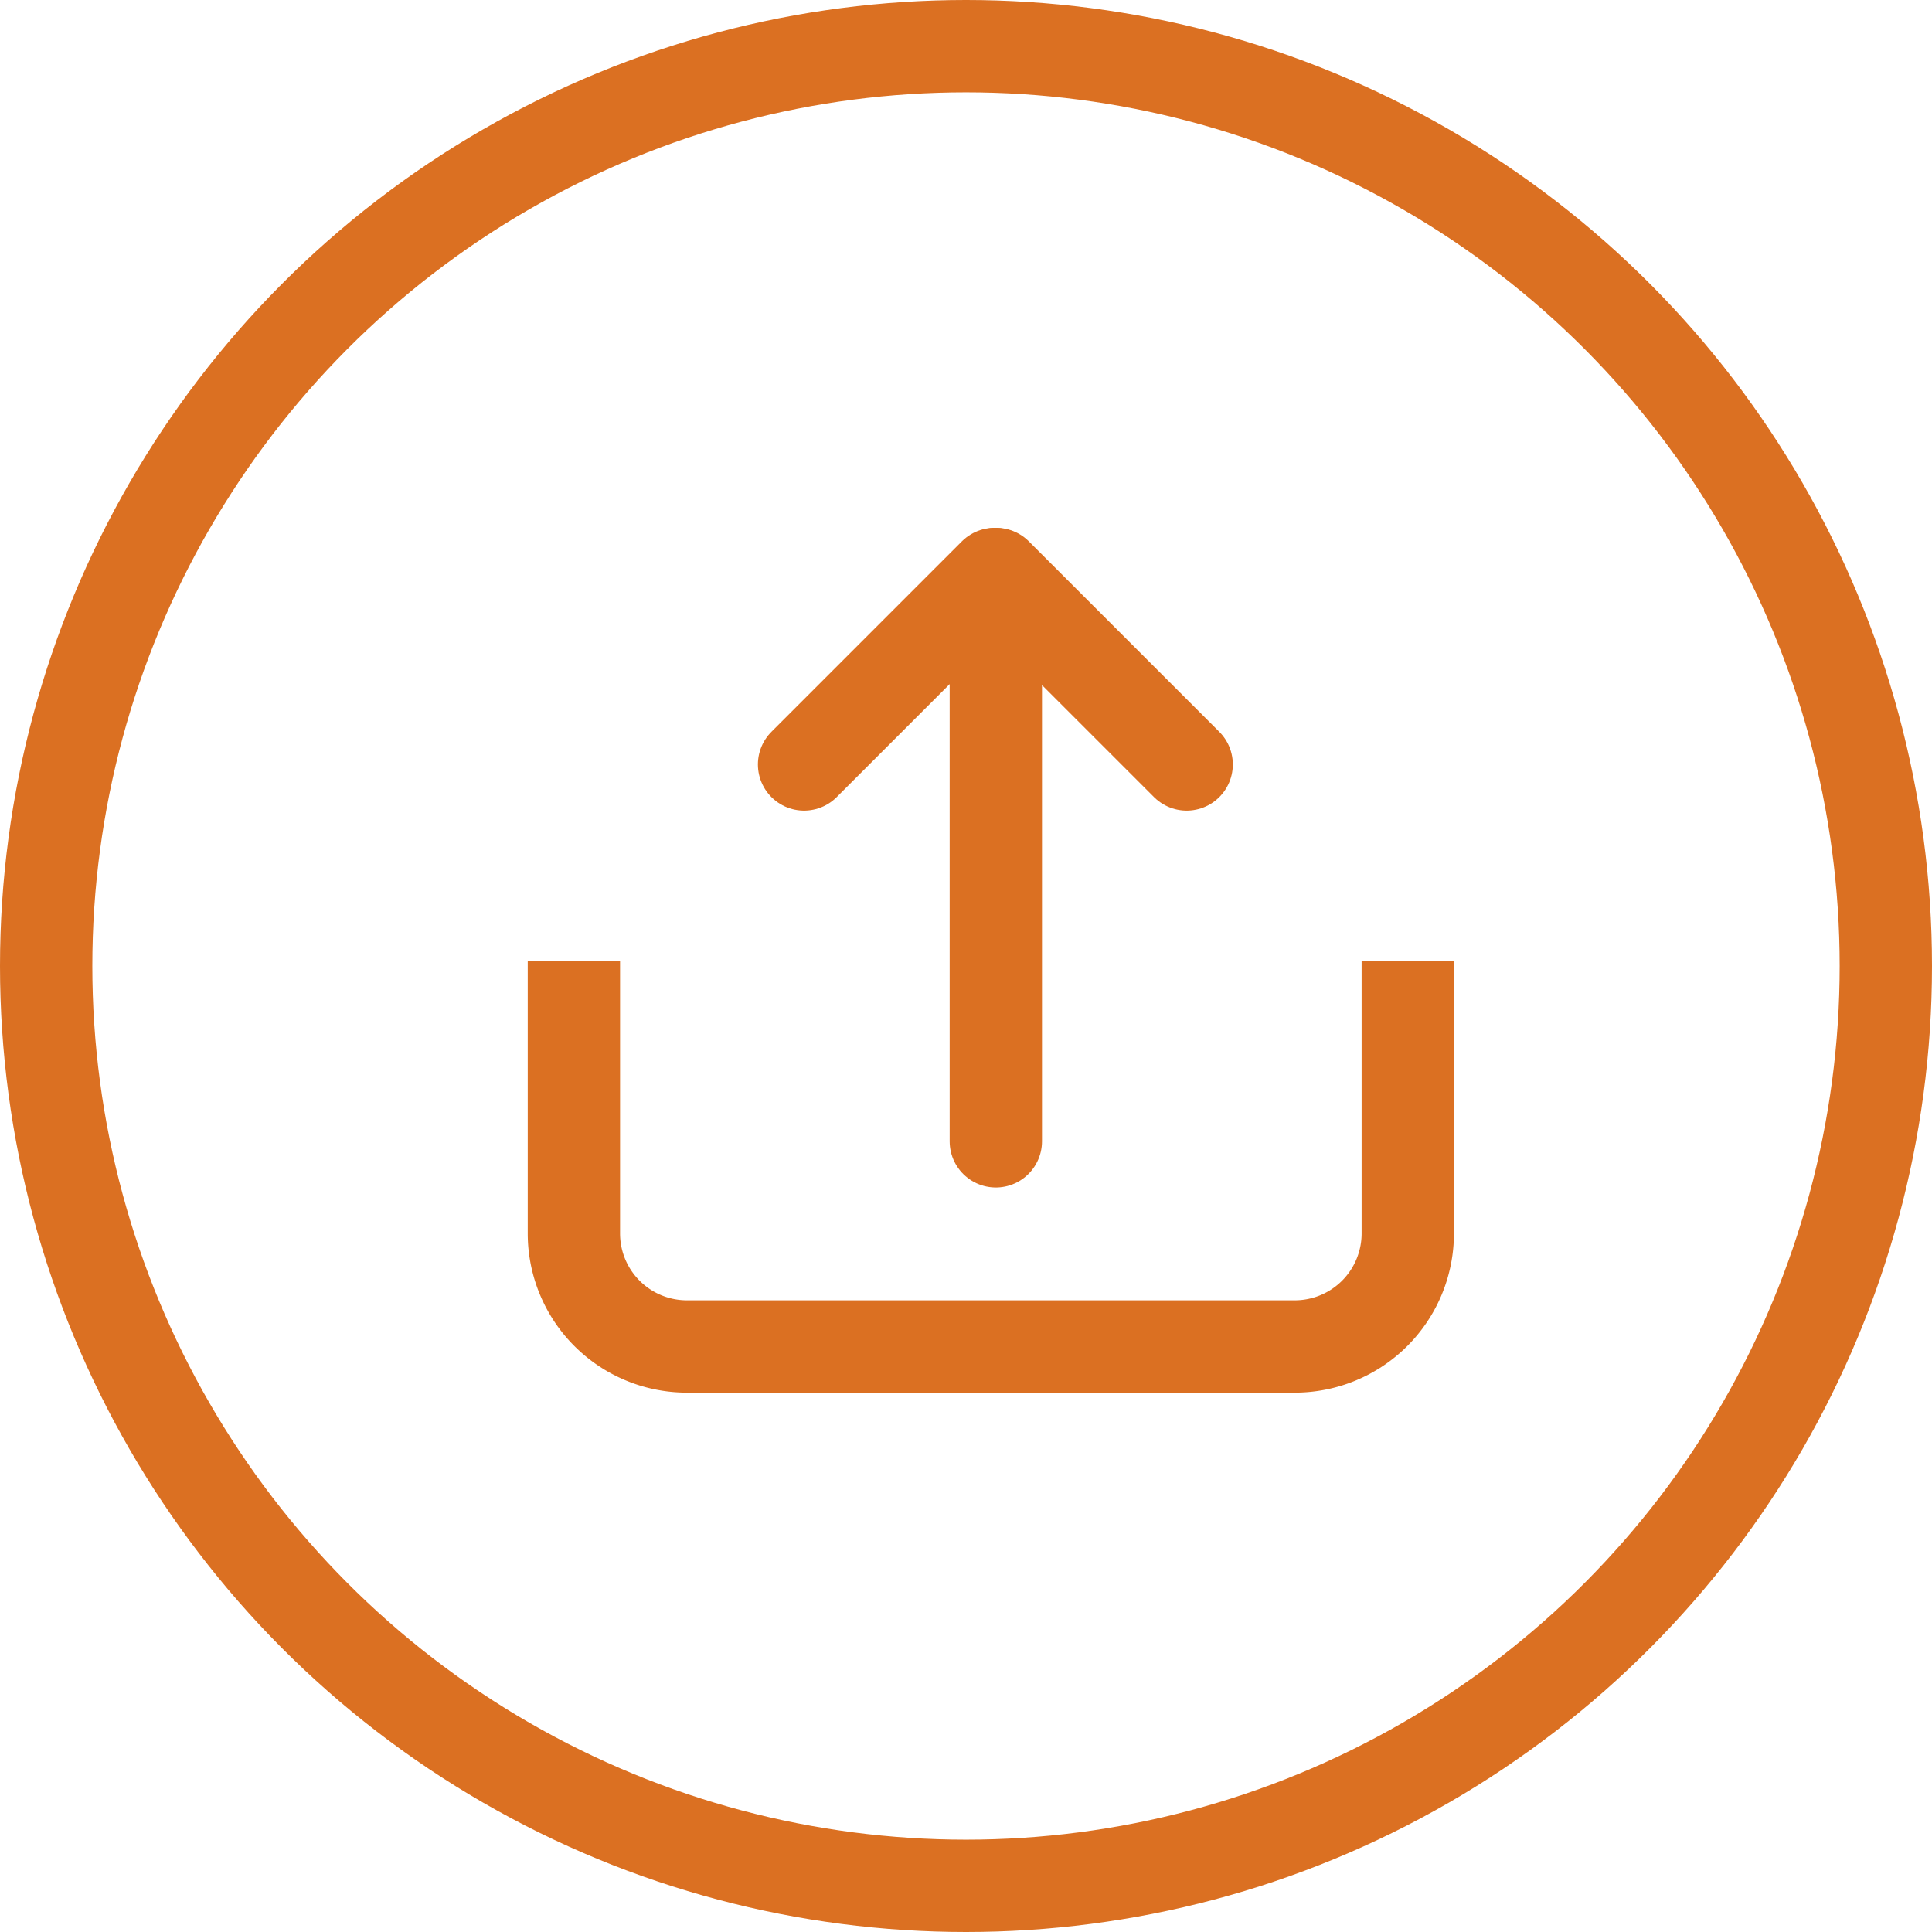
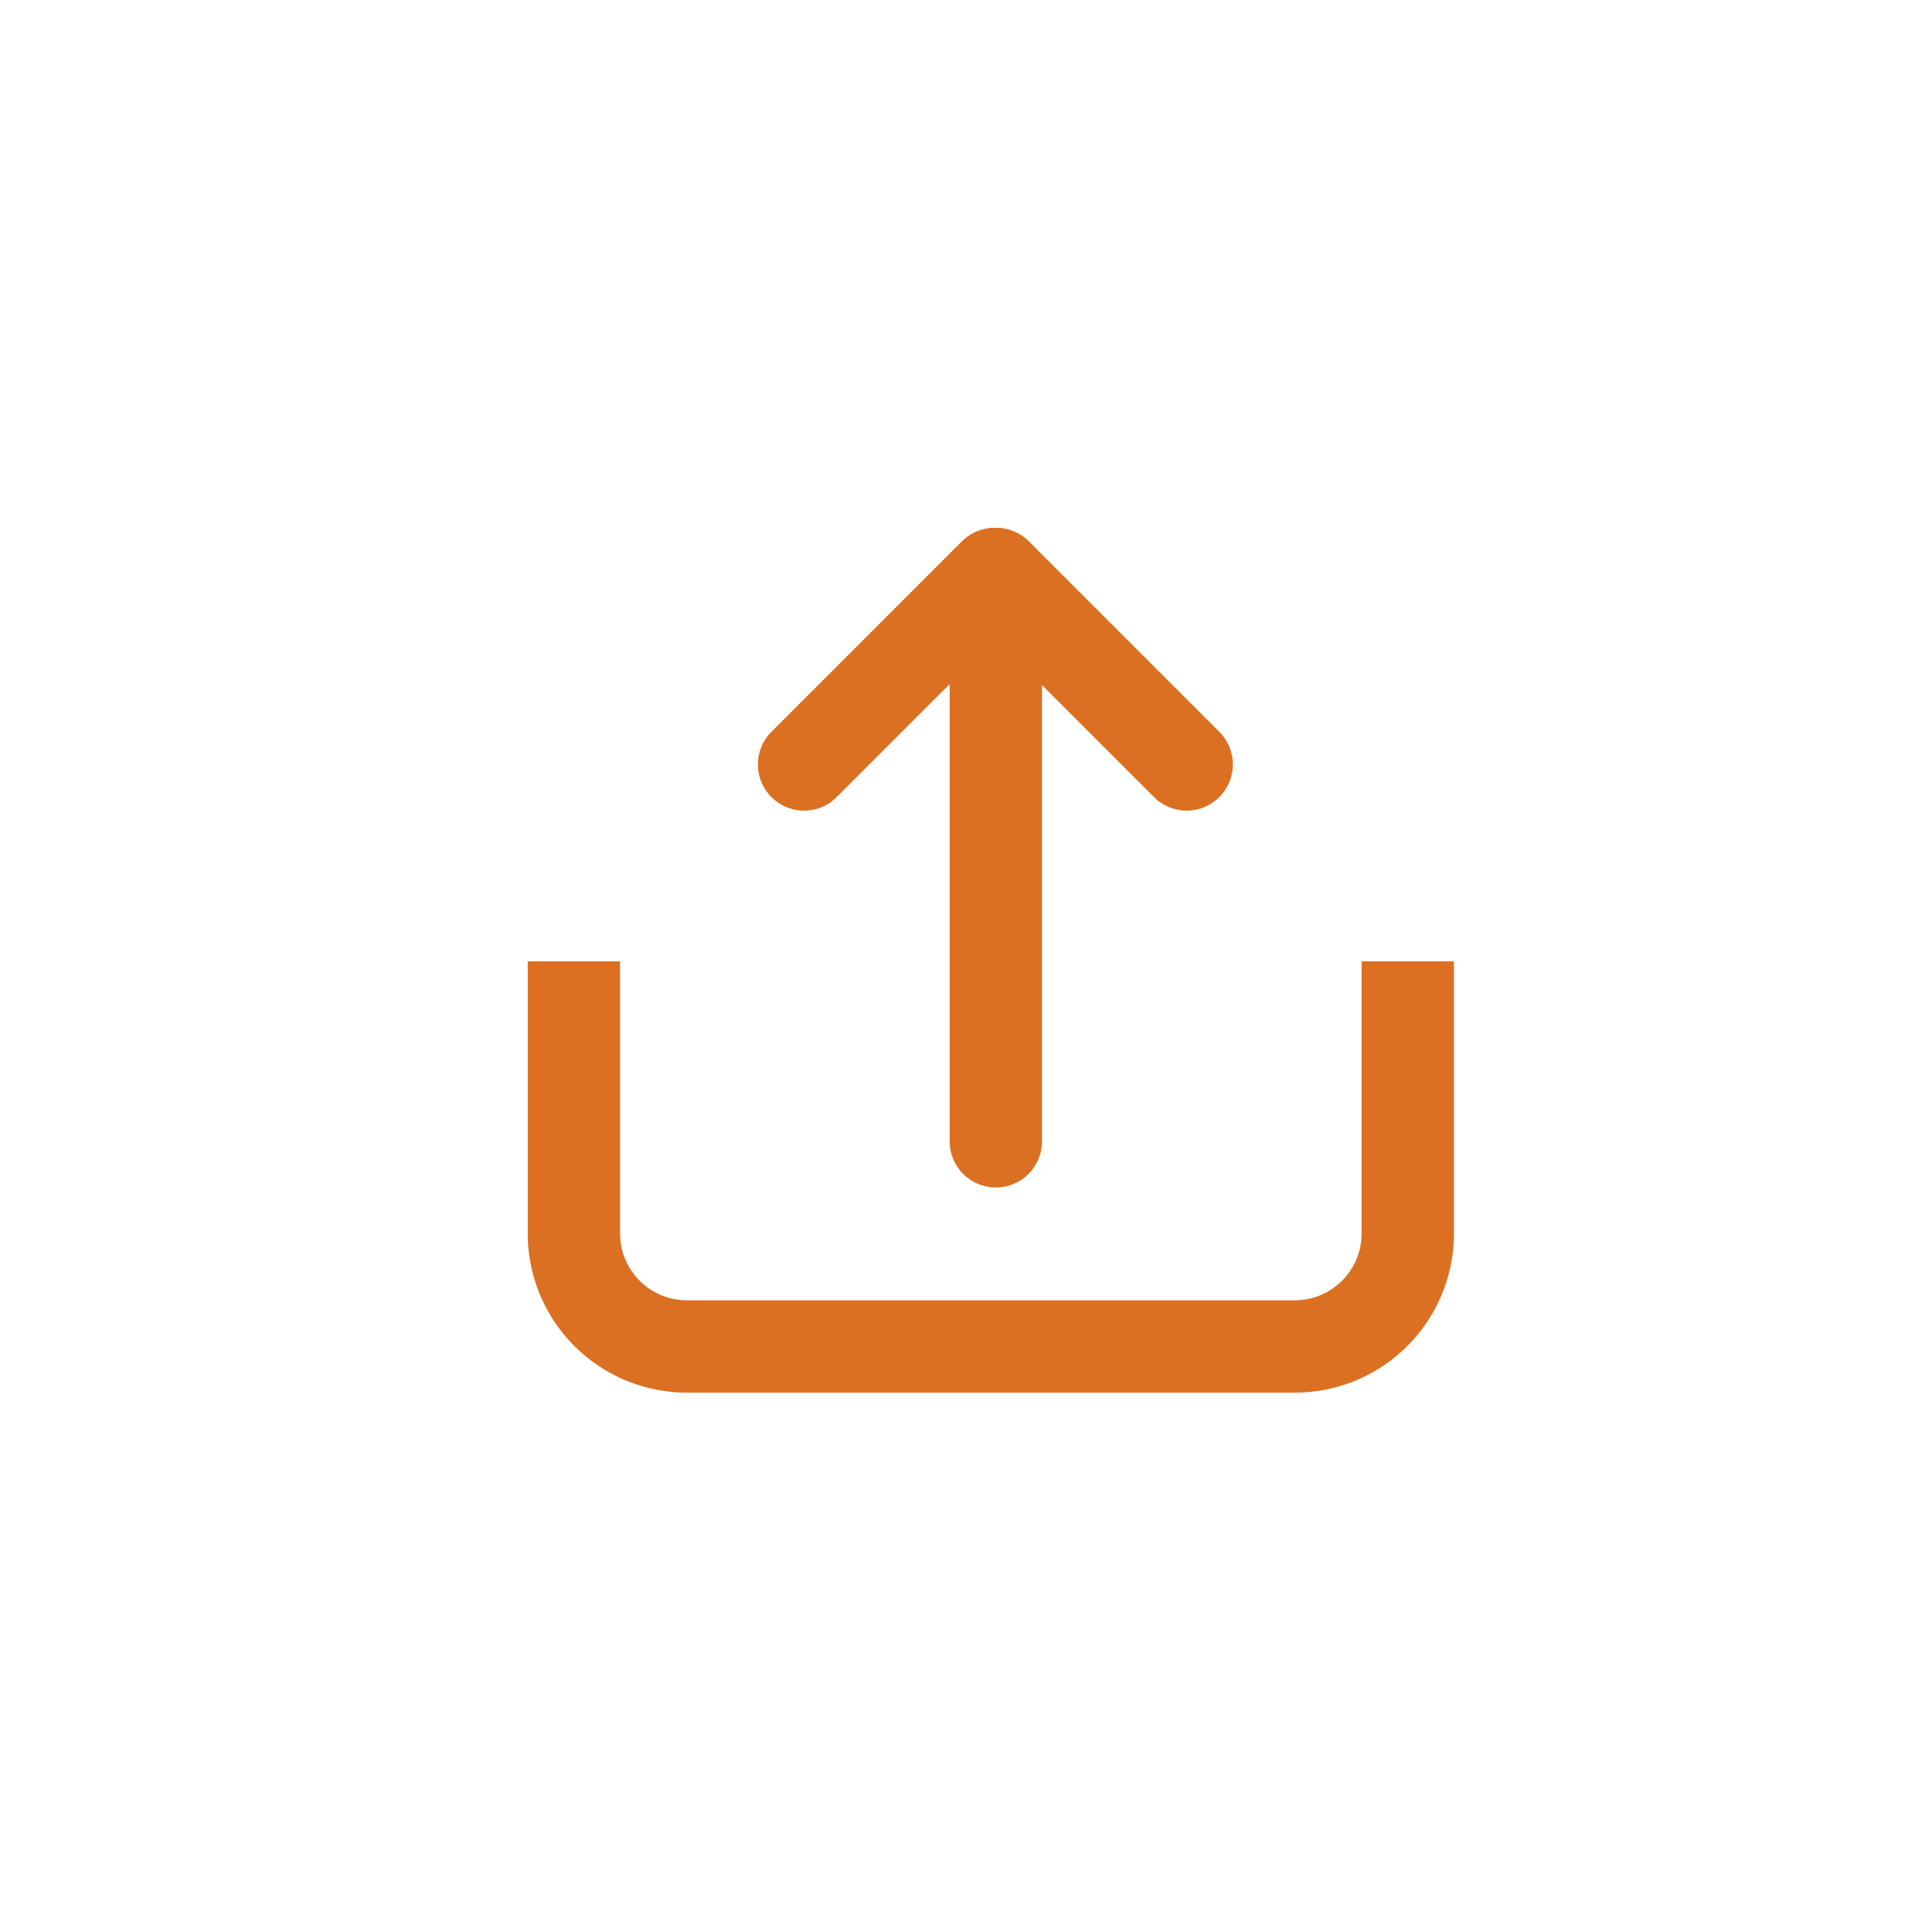
<svg xmlns="http://www.w3.org/2000/svg" width="20.926" height="20.926" viewBox="0 0 20.926 20.926">
  <g id="uploadorange" transform="translate(-1137 -549)">
    <g id="Group_2081" data-name="Group 2081" transform="translate(1137 549)">
      <g id="Ellipse_53" data-name="Ellipse 53" transform="translate(0)" fill="none" stroke="#db7022" stroke-width="1">
        <circle cx="10.463" cy="10.463" r="10.463" stroke="none" />
-         <circle cx="10.463" cy="10.463" r="9.963" fill="none" />
      </g>
    </g>
    <g id="Group_2080" data-name="Group 2080" transform="translate(1143.217 555.217)">
      <path id="Path_131" data-name="Path 131" d="M353.48,229.122v2.947a1.224,1.224,0,0,1-1.224,1.224h-6.584a1.224,1.224,0,0,1-1.224-1.224v-2.947" transform="translate(-344.449 -224.926)" fill="none" stroke="#db7022" stroke-miterlimit="10" stroke-width="1" />
      <line id="Line_236" data-name="Line 236" y1="6.1" transform="translate(4.569 0.045)" fill="none" stroke="#db7022" stroke-linecap="round" stroke-linejoin="round" stroke-width="1" />
      <line id="Line_237" data-name="Line 237" y1="2.063" x2="2.063" transform="translate(2.492 0)" fill="none" stroke="#db7022" stroke-linecap="round" stroke-linejoin="round" stroke-width="1" />
      <line id="Line_238" data-name="Line 238" x1="2.063" y1="2.063" transform="translate(4.573 0)" fill="none" stroke="#db7022" stroke-linecap="round" stroke-linejoin="round" stroke-width="1" />
    </g>
  </g>
</svg>